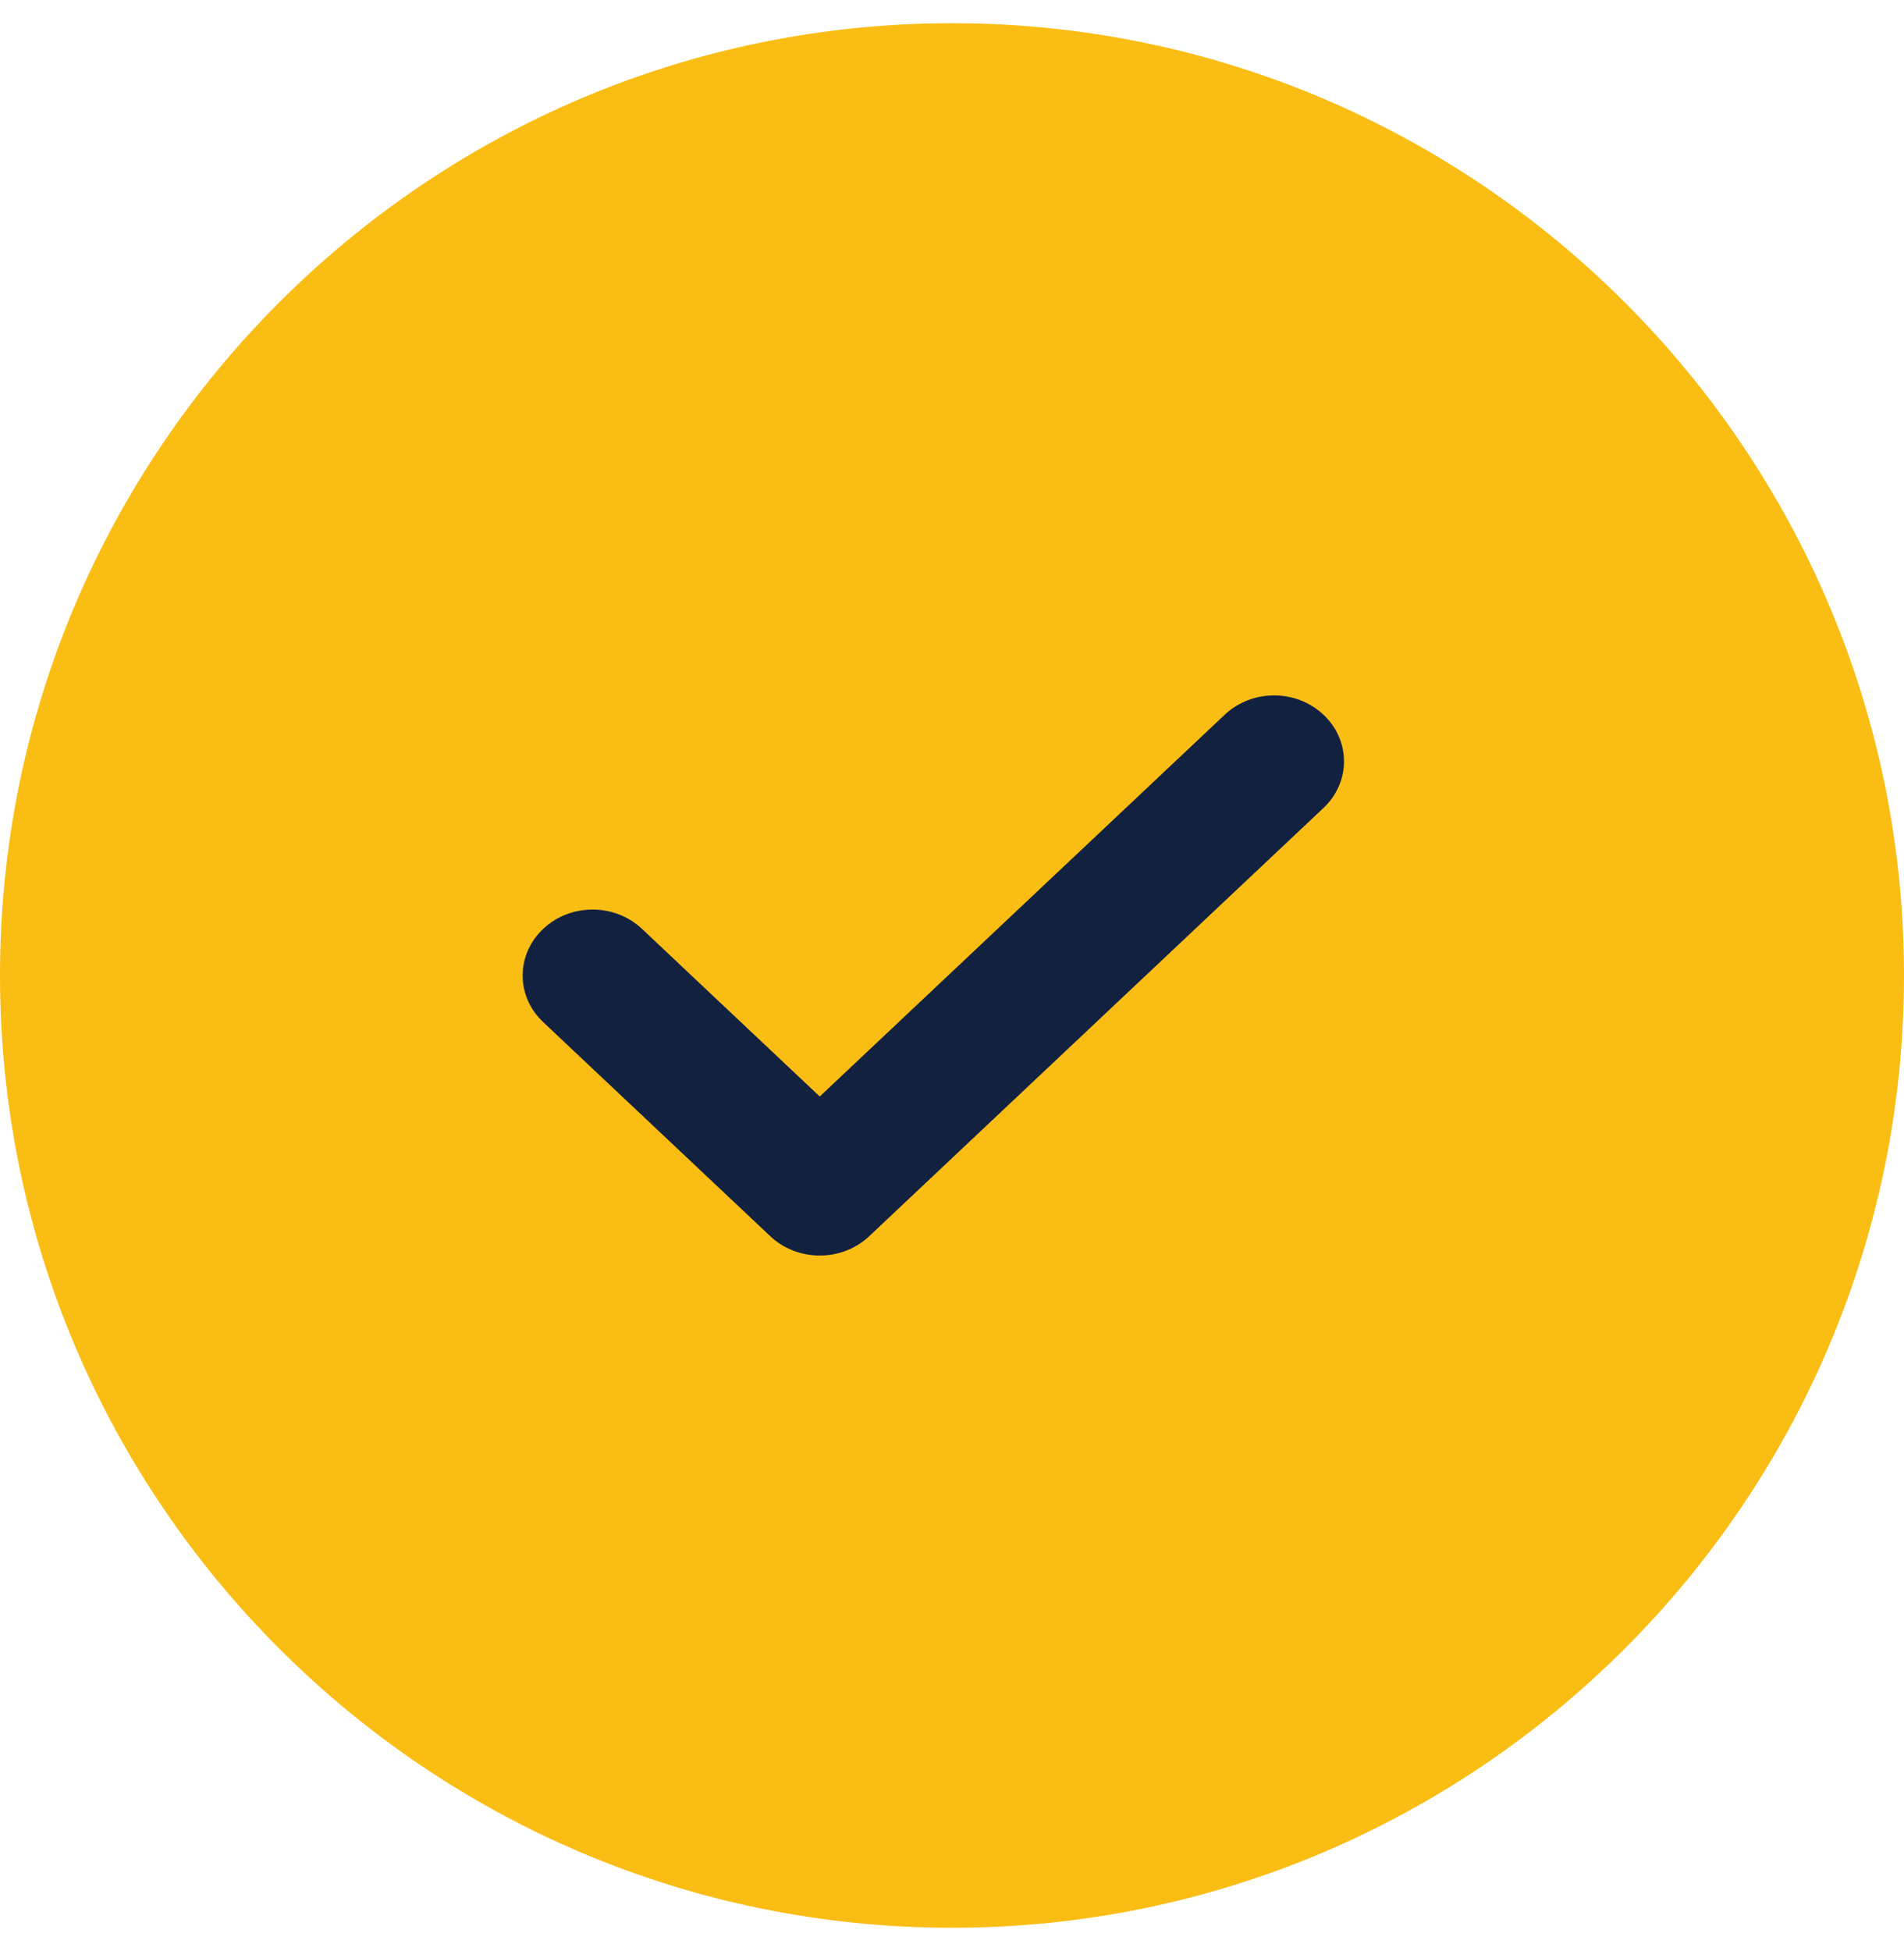
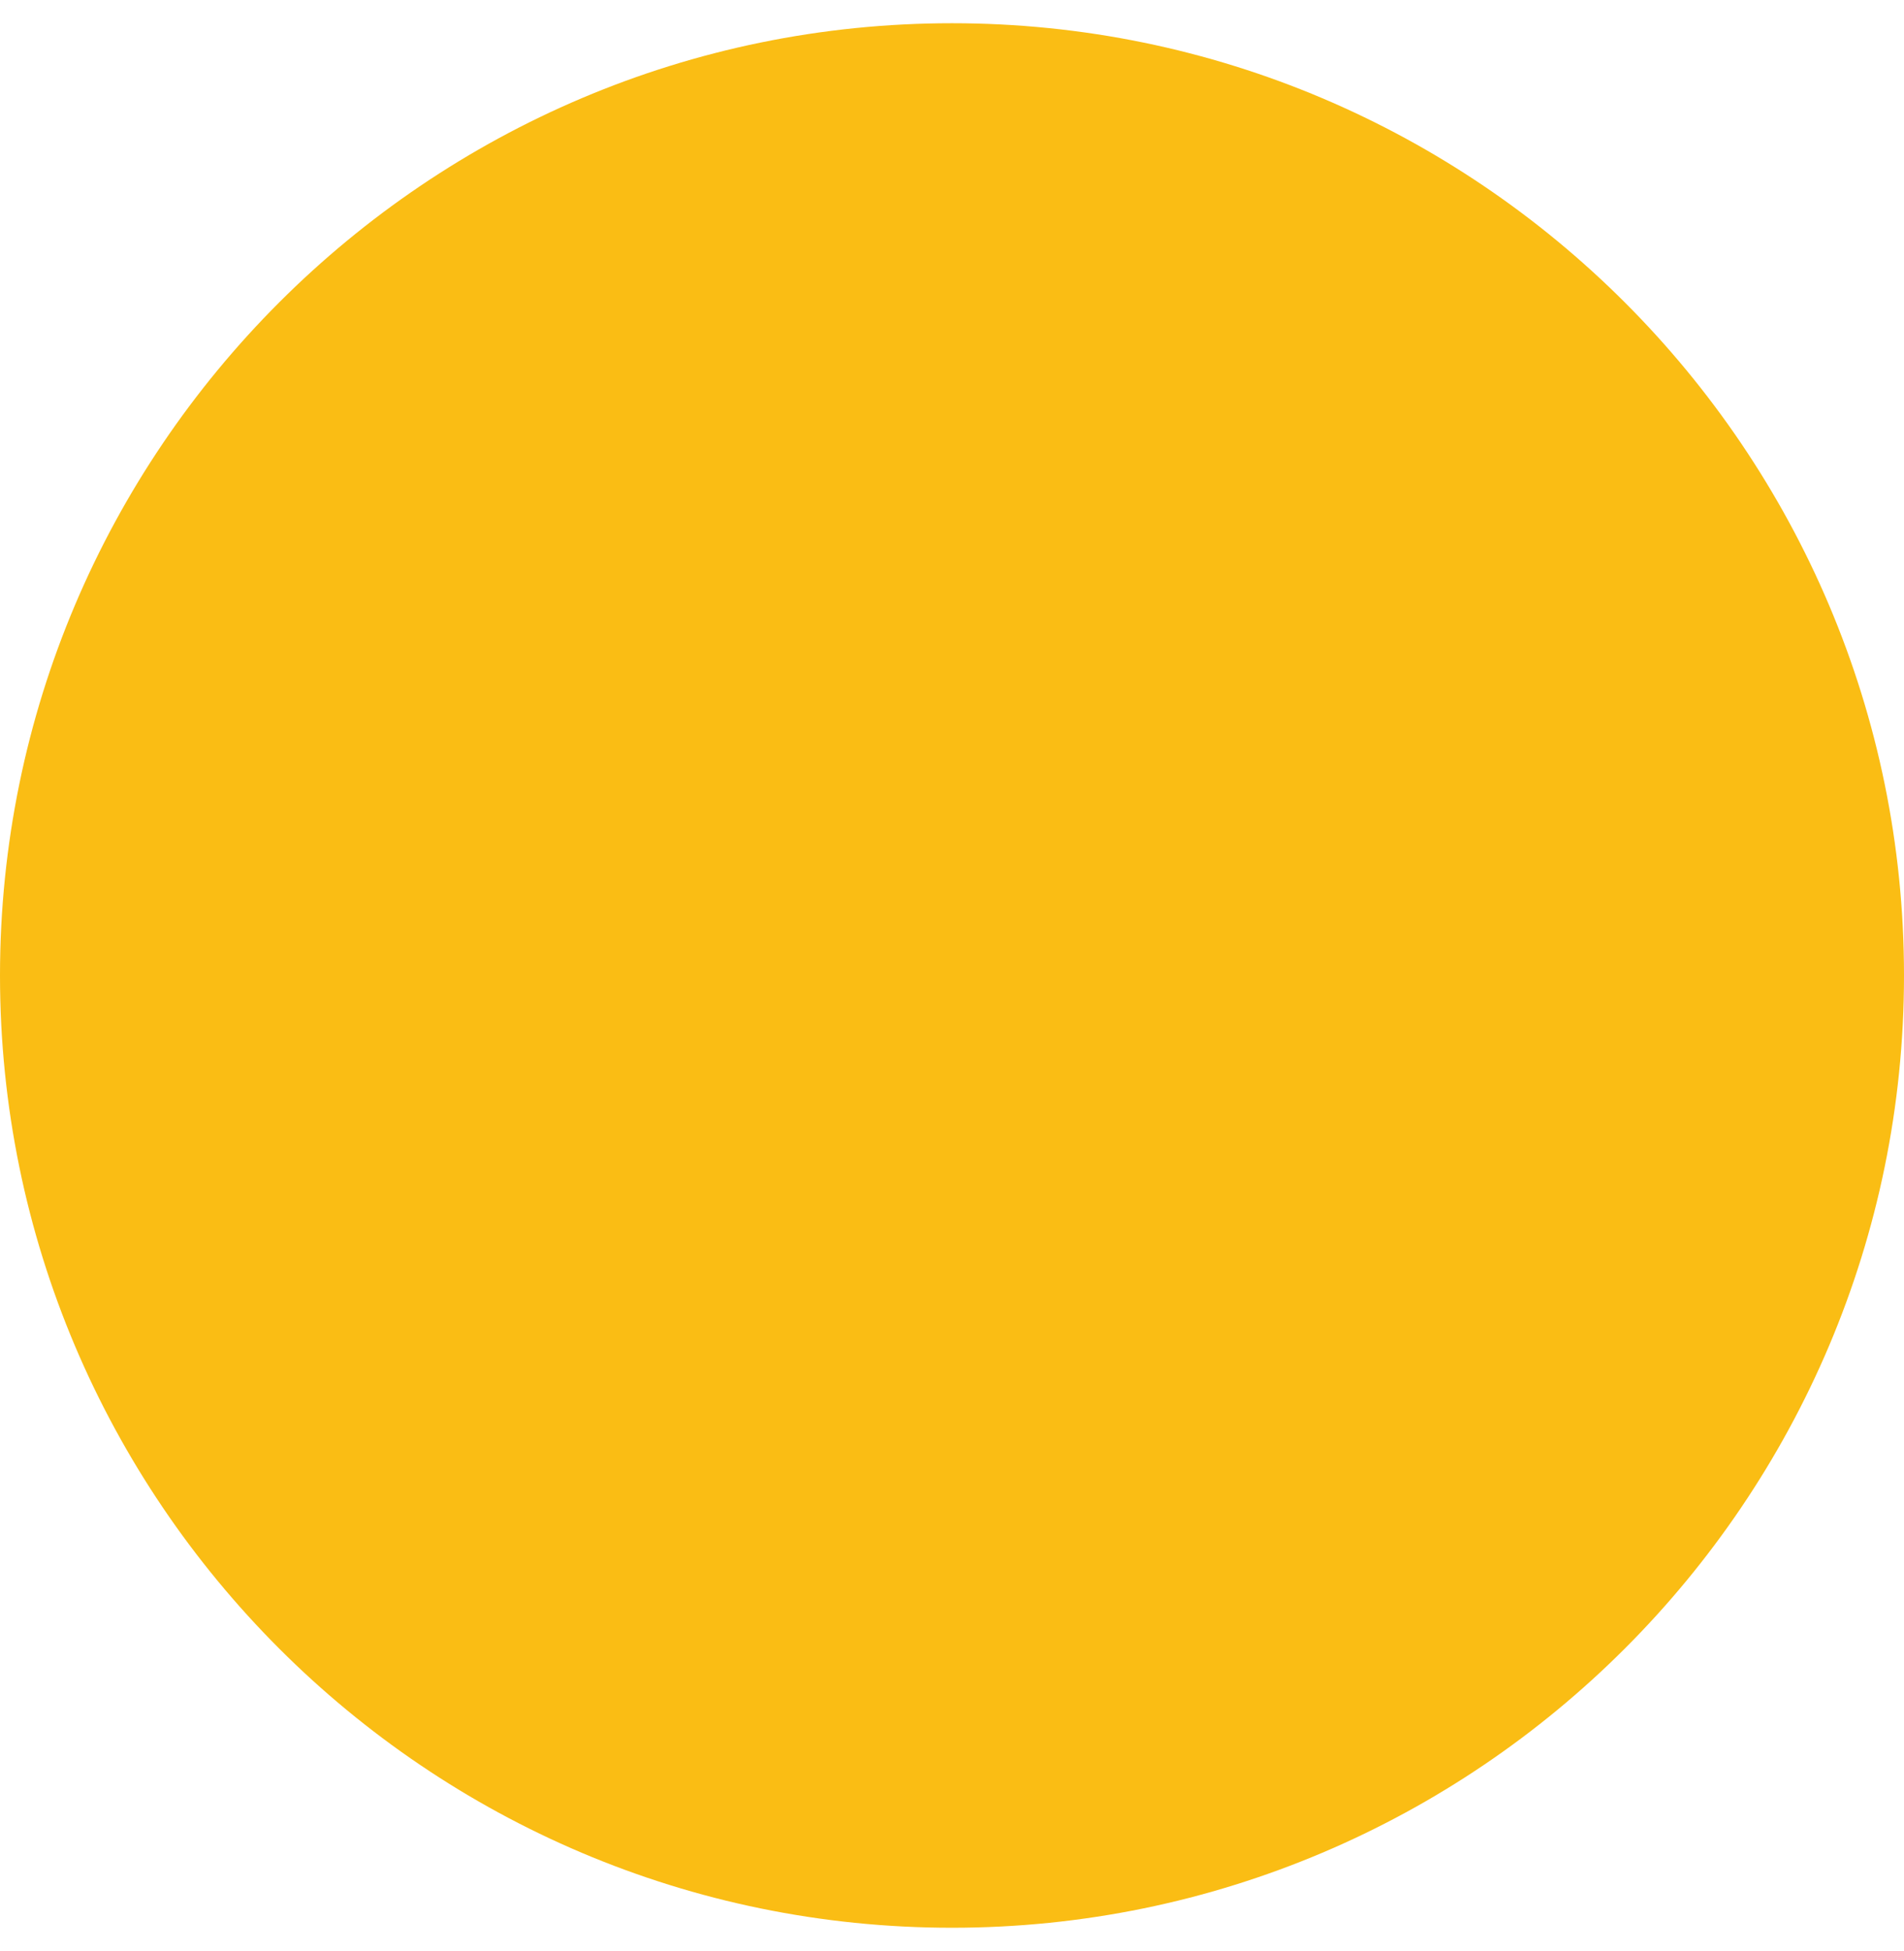
<svg xmlns="http://www.w3.org/2000/svg" width="41" height="42" viewBox="0 0 41 42" fill="none">
  <g clip-path="url(#clip0_668_2181)">
    <path d="M20.5 0.5C9.196 0.5 0 9.696 0 21C0 32.304 9.196 41.5 20.5 41.5C31.804 41.5 41 32.304 41 21C41 9.696 31.804 0.5 20.5 0.5Z" fill="#FABD14" />
-     <path d="M28.5 17.393L23.608 22.003L18.716 26.614C18.423 26.89 18.037 27.029 17.652 27.029C17.267 27.029 16.882 26.89 16.588 26.614L11.696 22.003C11.108 21.449 11.108 20.552 11.696 19.997C12.285 19.442 13.236 19.442 13.825 19.997L17.652 23.605L26.372 15.387C26.96 14.832 27.911 14.832 28.5 15.387C29.088 15.941 29.088 16.838 28.5 17.393Z" fill="#132140" />
  </g>
  <defs>
    <clipPath id="clip0_668_2181">
      <rect width="41" height="41" fill="white" transform="translate(0 0.5)" />
    </clipPath>
  </defs>
</svg>